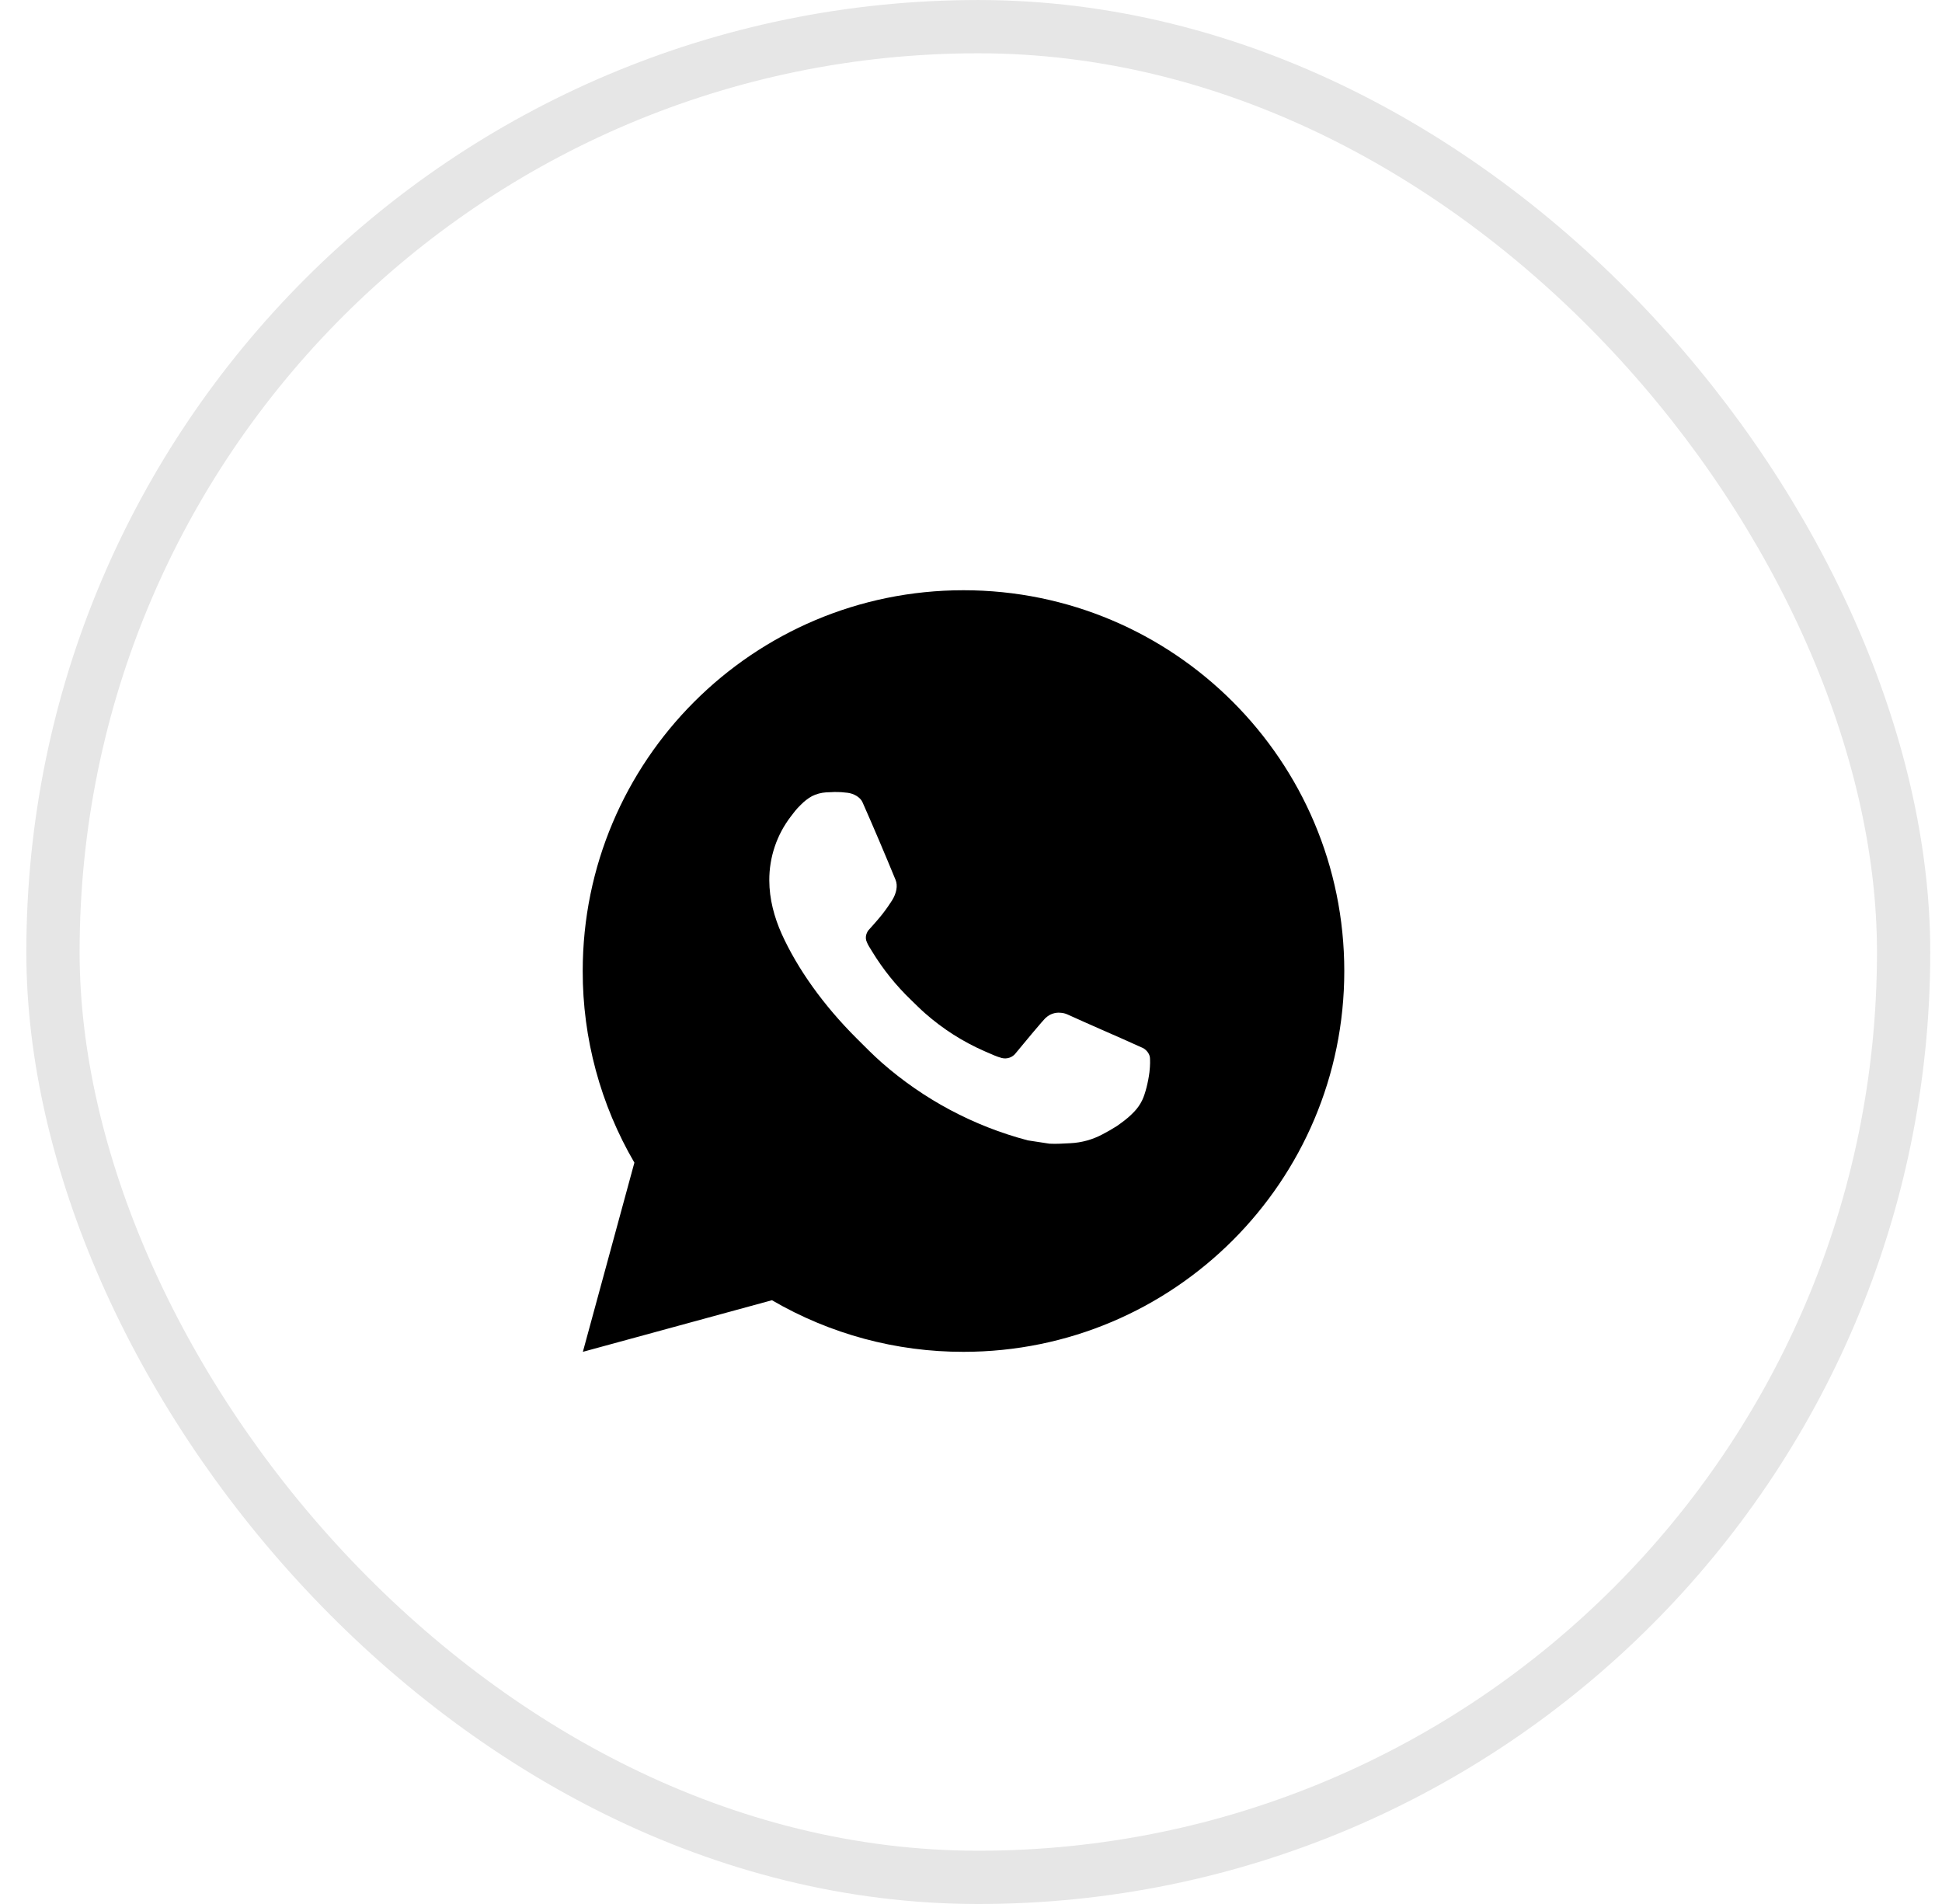
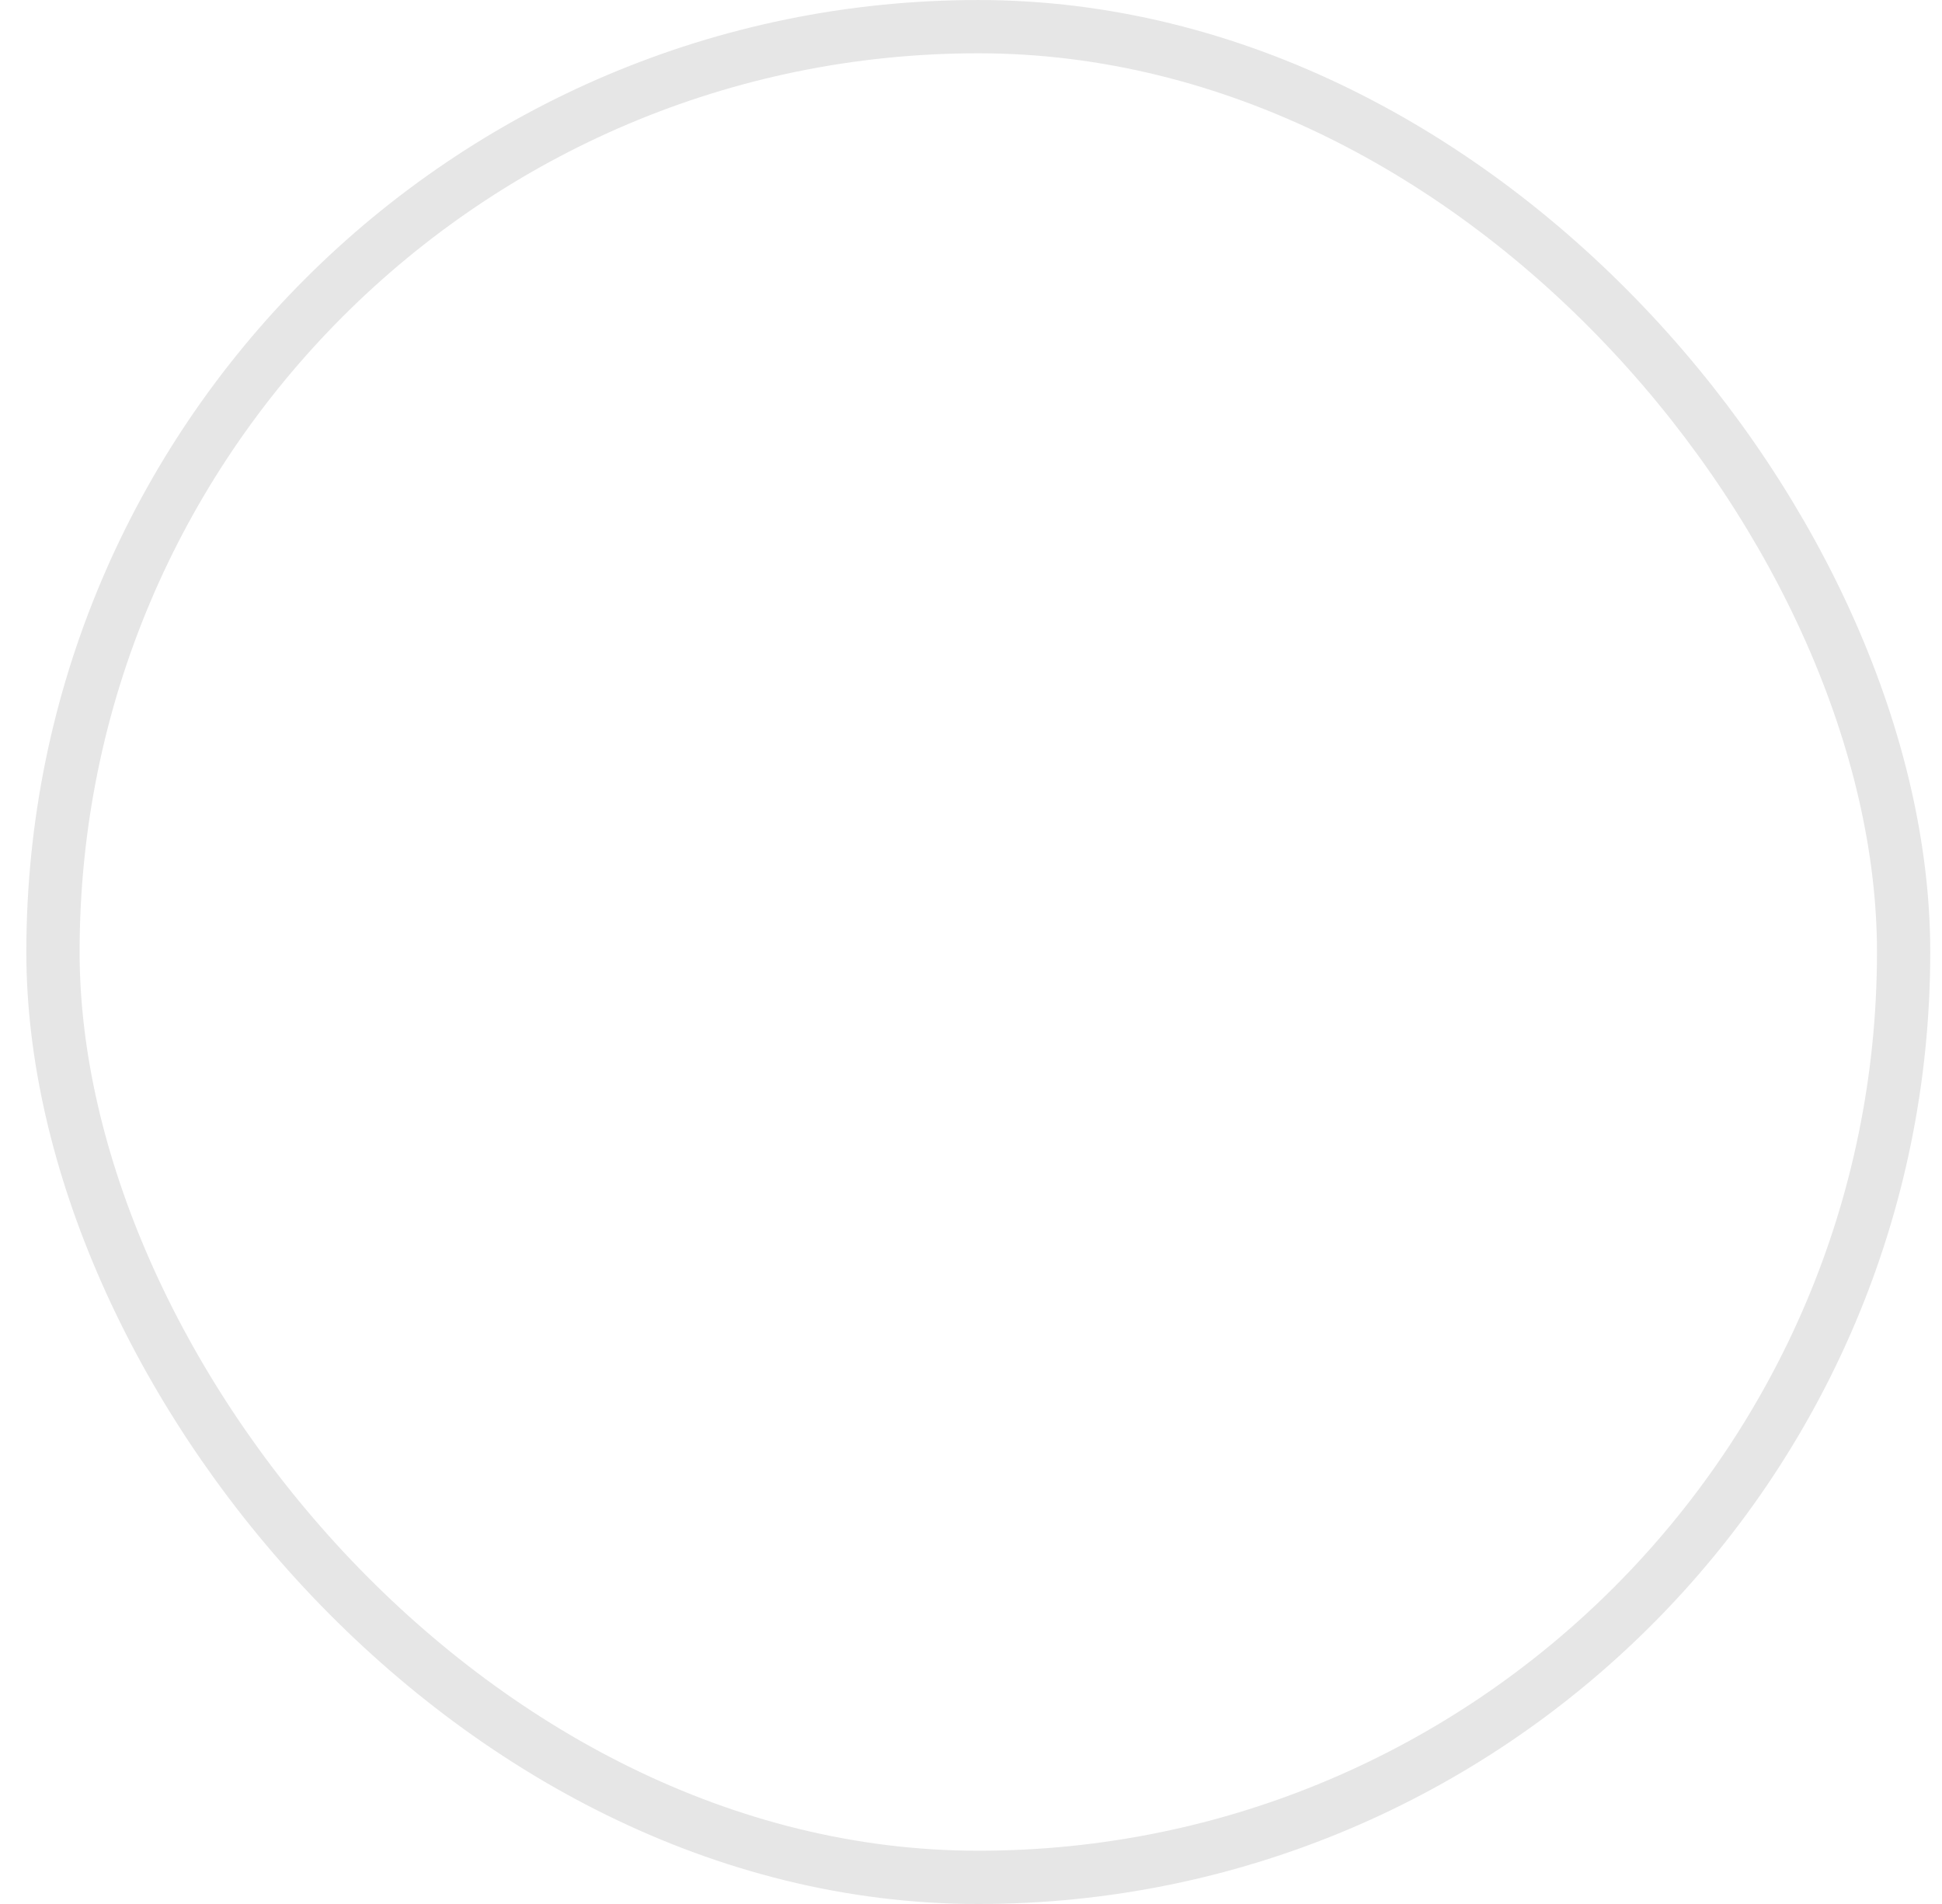
<svg xmlns="http://www.w3.org/2000/svg" width="51" height="50" viewBox="0 0 51 50" fill="none">
  <rect opacity="0.1" x="1.391" y="0.7" width="48.601" height="48.601" rx="24.3" stroke="black" stroke-width="1.399" />
-   <path d="M25.303 15.5C30.826 15.5 35.303 19.977 35.303 25.5C35.303 31.023 30.826 35.5 25.303 35.5C23.536 35.503 21.8 35.035 20.273 34.145L15.307 35.5L16.66 30.532C15.769 29.005 15.3 27.268 15.303 25.5C15.303 19.977 19.78 15.5 25.303 15.5ZM21.895 20.8L21.695 20.808C21.566 20.816 21.439 20.85 21.323 20.908C21.215 20.969 21.116 21.046 21.029 21.136C20.91 21.249 20.841 21.347 20.768 21.442C20.399 21.923 20.2 22.513 20.203 23.12C20.204 23.61 20.332 24.087 20.532 24.533C20.942 25.435 21.614 26.39 22.503 27.275C22.716 27.488 22.927 27.702 23.152 27.901C24.256 28.872 25.571 29.573 26.992 29.947L27.561 30.034C27.745 30.044 27.93 30.03 28.116 30.021C28.408 30.006 28.692 29.927 28.95 29.79C29.08 29.723 29.208 29.649 29.332 29.57C29.332 29.57 29.375 29.542 29.457 29.48C29.593 29.38 29.675 29.309 29.788 29.192C29.87 29.106 29.942 29.005 29.997 28.89C30.076 28.727 30.154 28.416 30.186 28.157C30.209 27.959 30.203 27.851 30.2 27.784C30.195 27.677 30.107 27.566 30.009 27.519L29.427 27.258C29.427 27.258 28.558 26.879 28.026 26.637C27.97 26.613 27.91 26.599 27.849 26.596C27.781 26.589 27.712 26.597 27.647 26.619C27.581 26.64 27.522 26.676 27.471 26.723C27.466 26.721 27.399 26.778 26.677 27.654C26.635 27.71 26.578 27.752 26.512 27.775C26.447 27.798 26.376 27.801 26.308 27.784C26.243 27.767 26.18 27.744 26.117 27.718C25.994 27.666 25.951 27.646 25.866 27.61C25.291 27.36 24.76 27.021 24.291 26.607C24.165 26.497 24.047 26.377 23.927 26.261C23.534 25.884 23.191 25.458 22.907 24.993L22.849 24.898C22.806 24.834 22.772 24.765 22.747 24.693C22.709 24.546 22.808 24.428 22.808 24.428C22.808 24.428 23.05 24.162 23.163 24.018C23.273 23.878 23.366 23.742 23.427 23.645C23.544 23.455 23.581 23.26 23.52 23.109C23.239 22.425 22.95 21.744 22.651 21.068C22.593 20.934 22.418 20.838 22.259 20.819C22.204 20.813 22.151 20.807 22.096 20.803C21.962 20.796 21.828 20.798 21.694 20.807L21.895 20.799L21.895 20.8Z" fill="black" />
</svg>